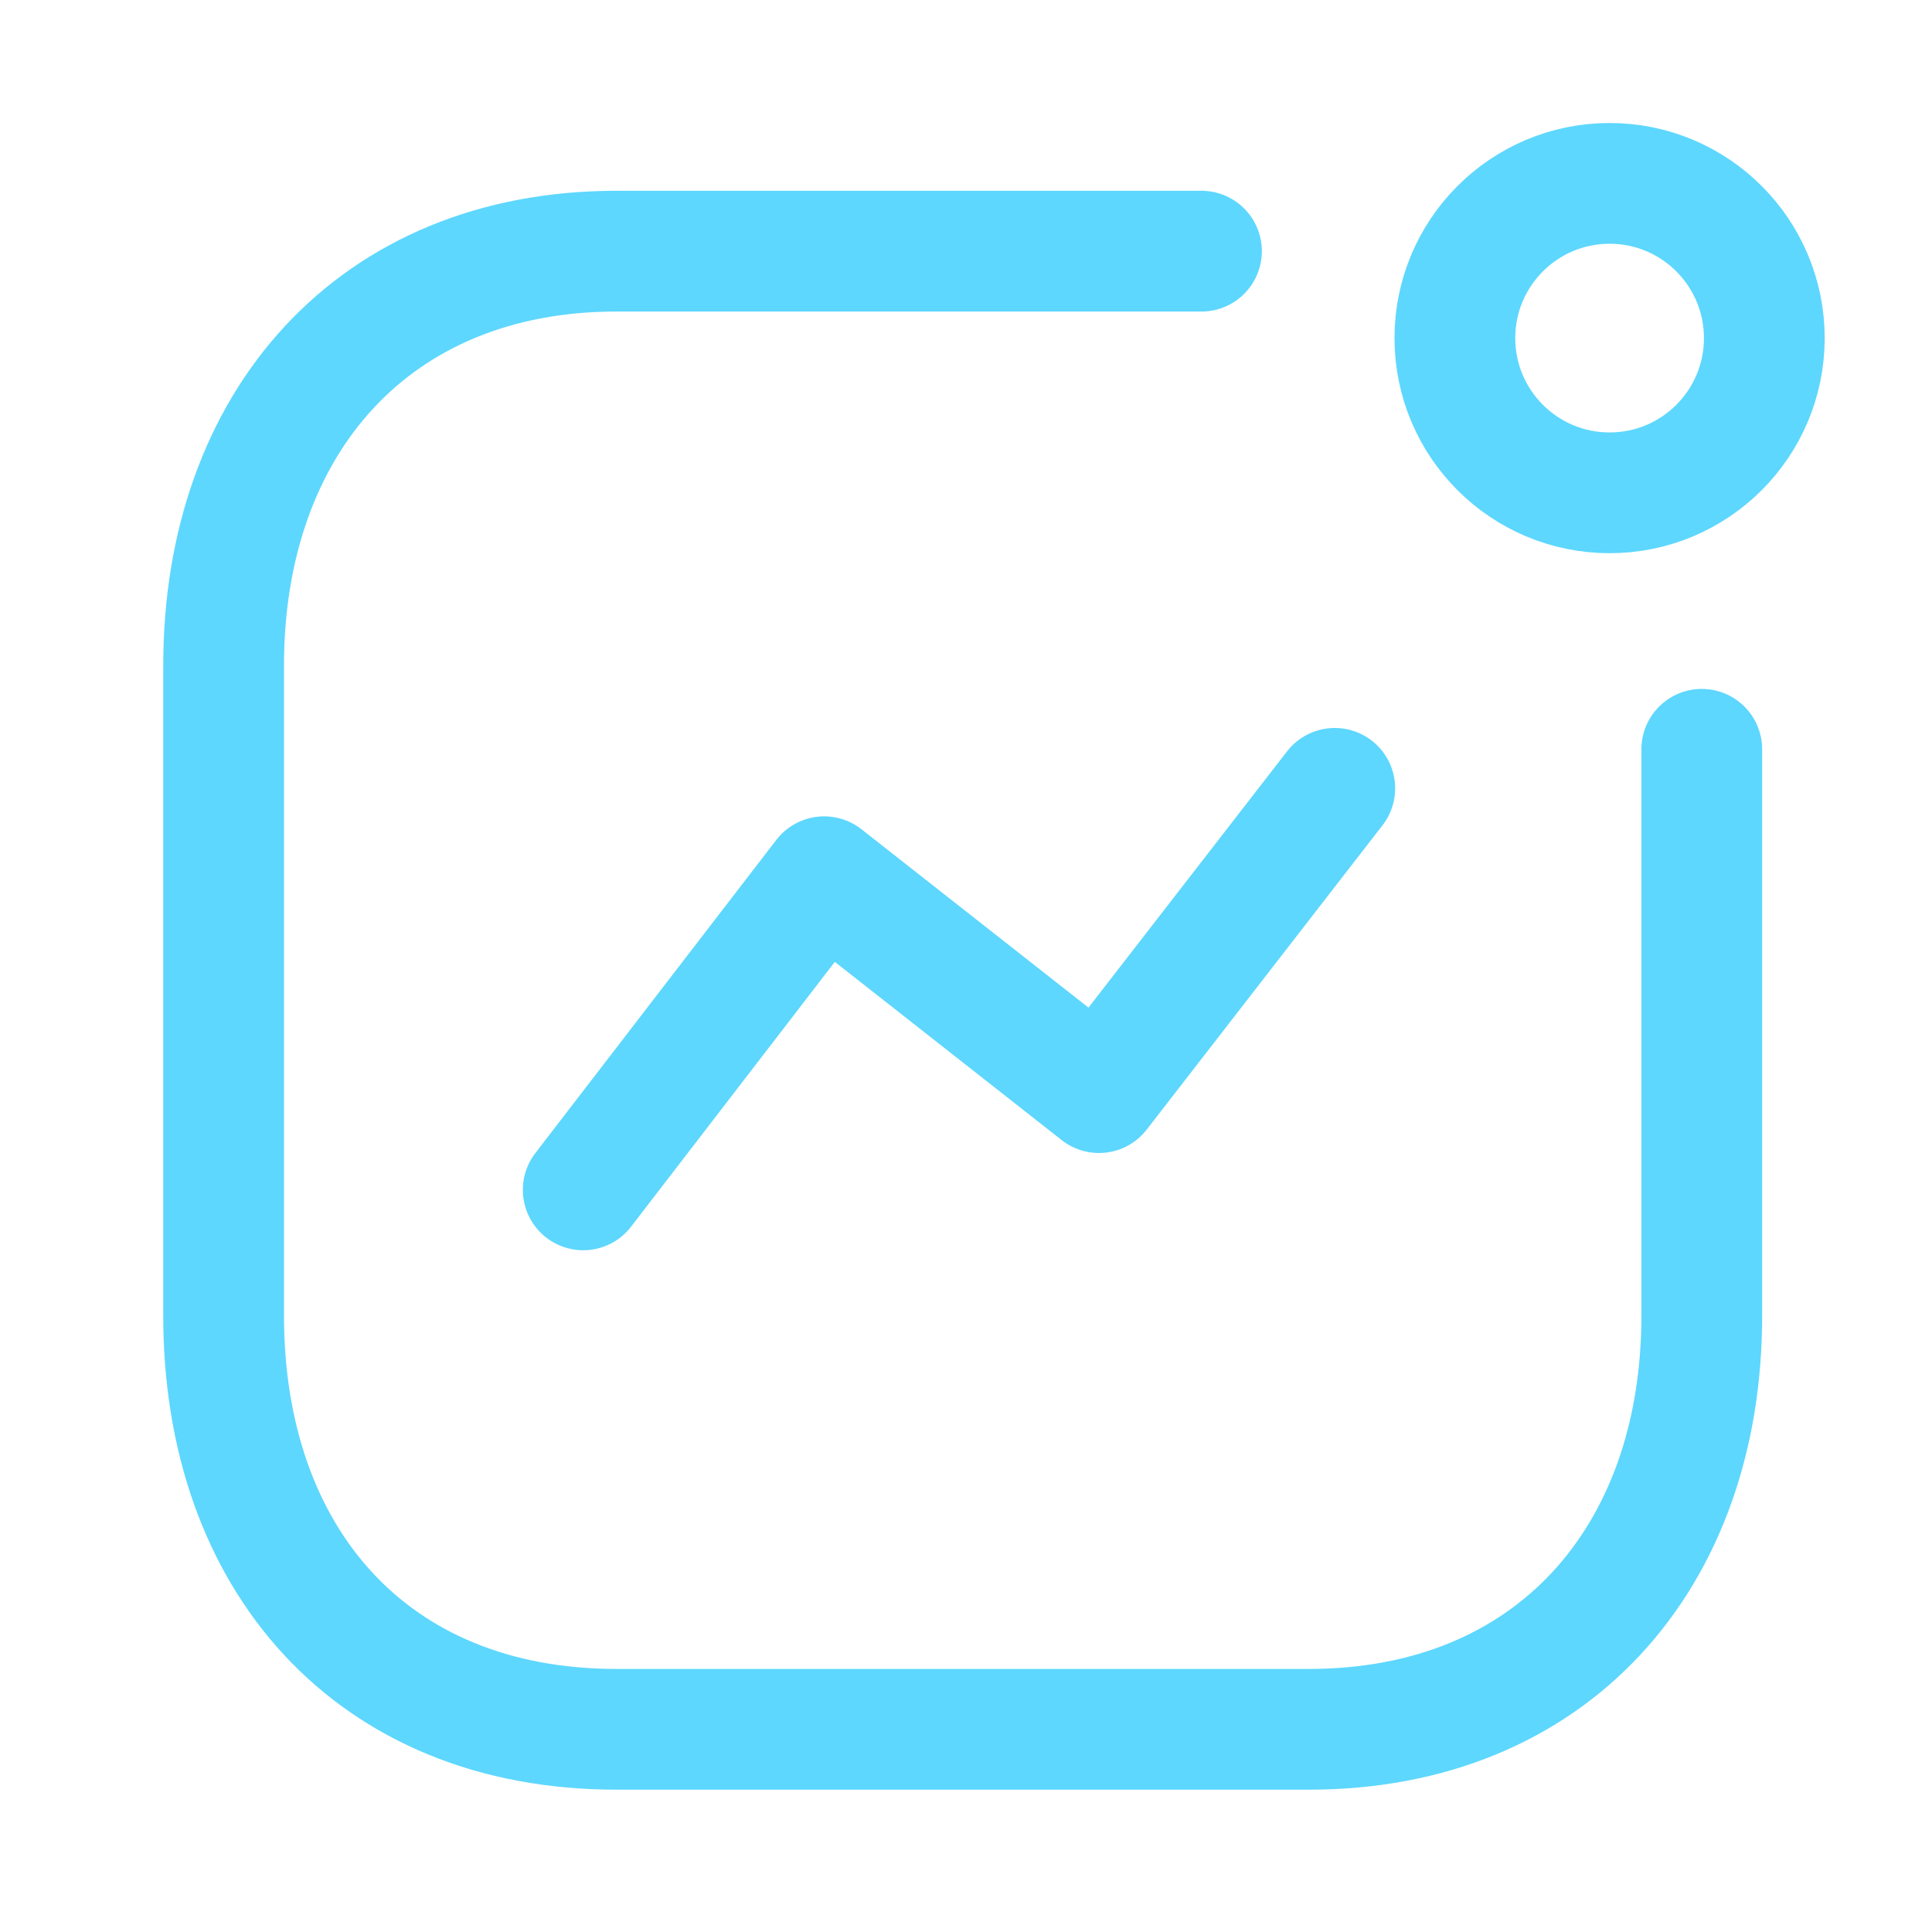
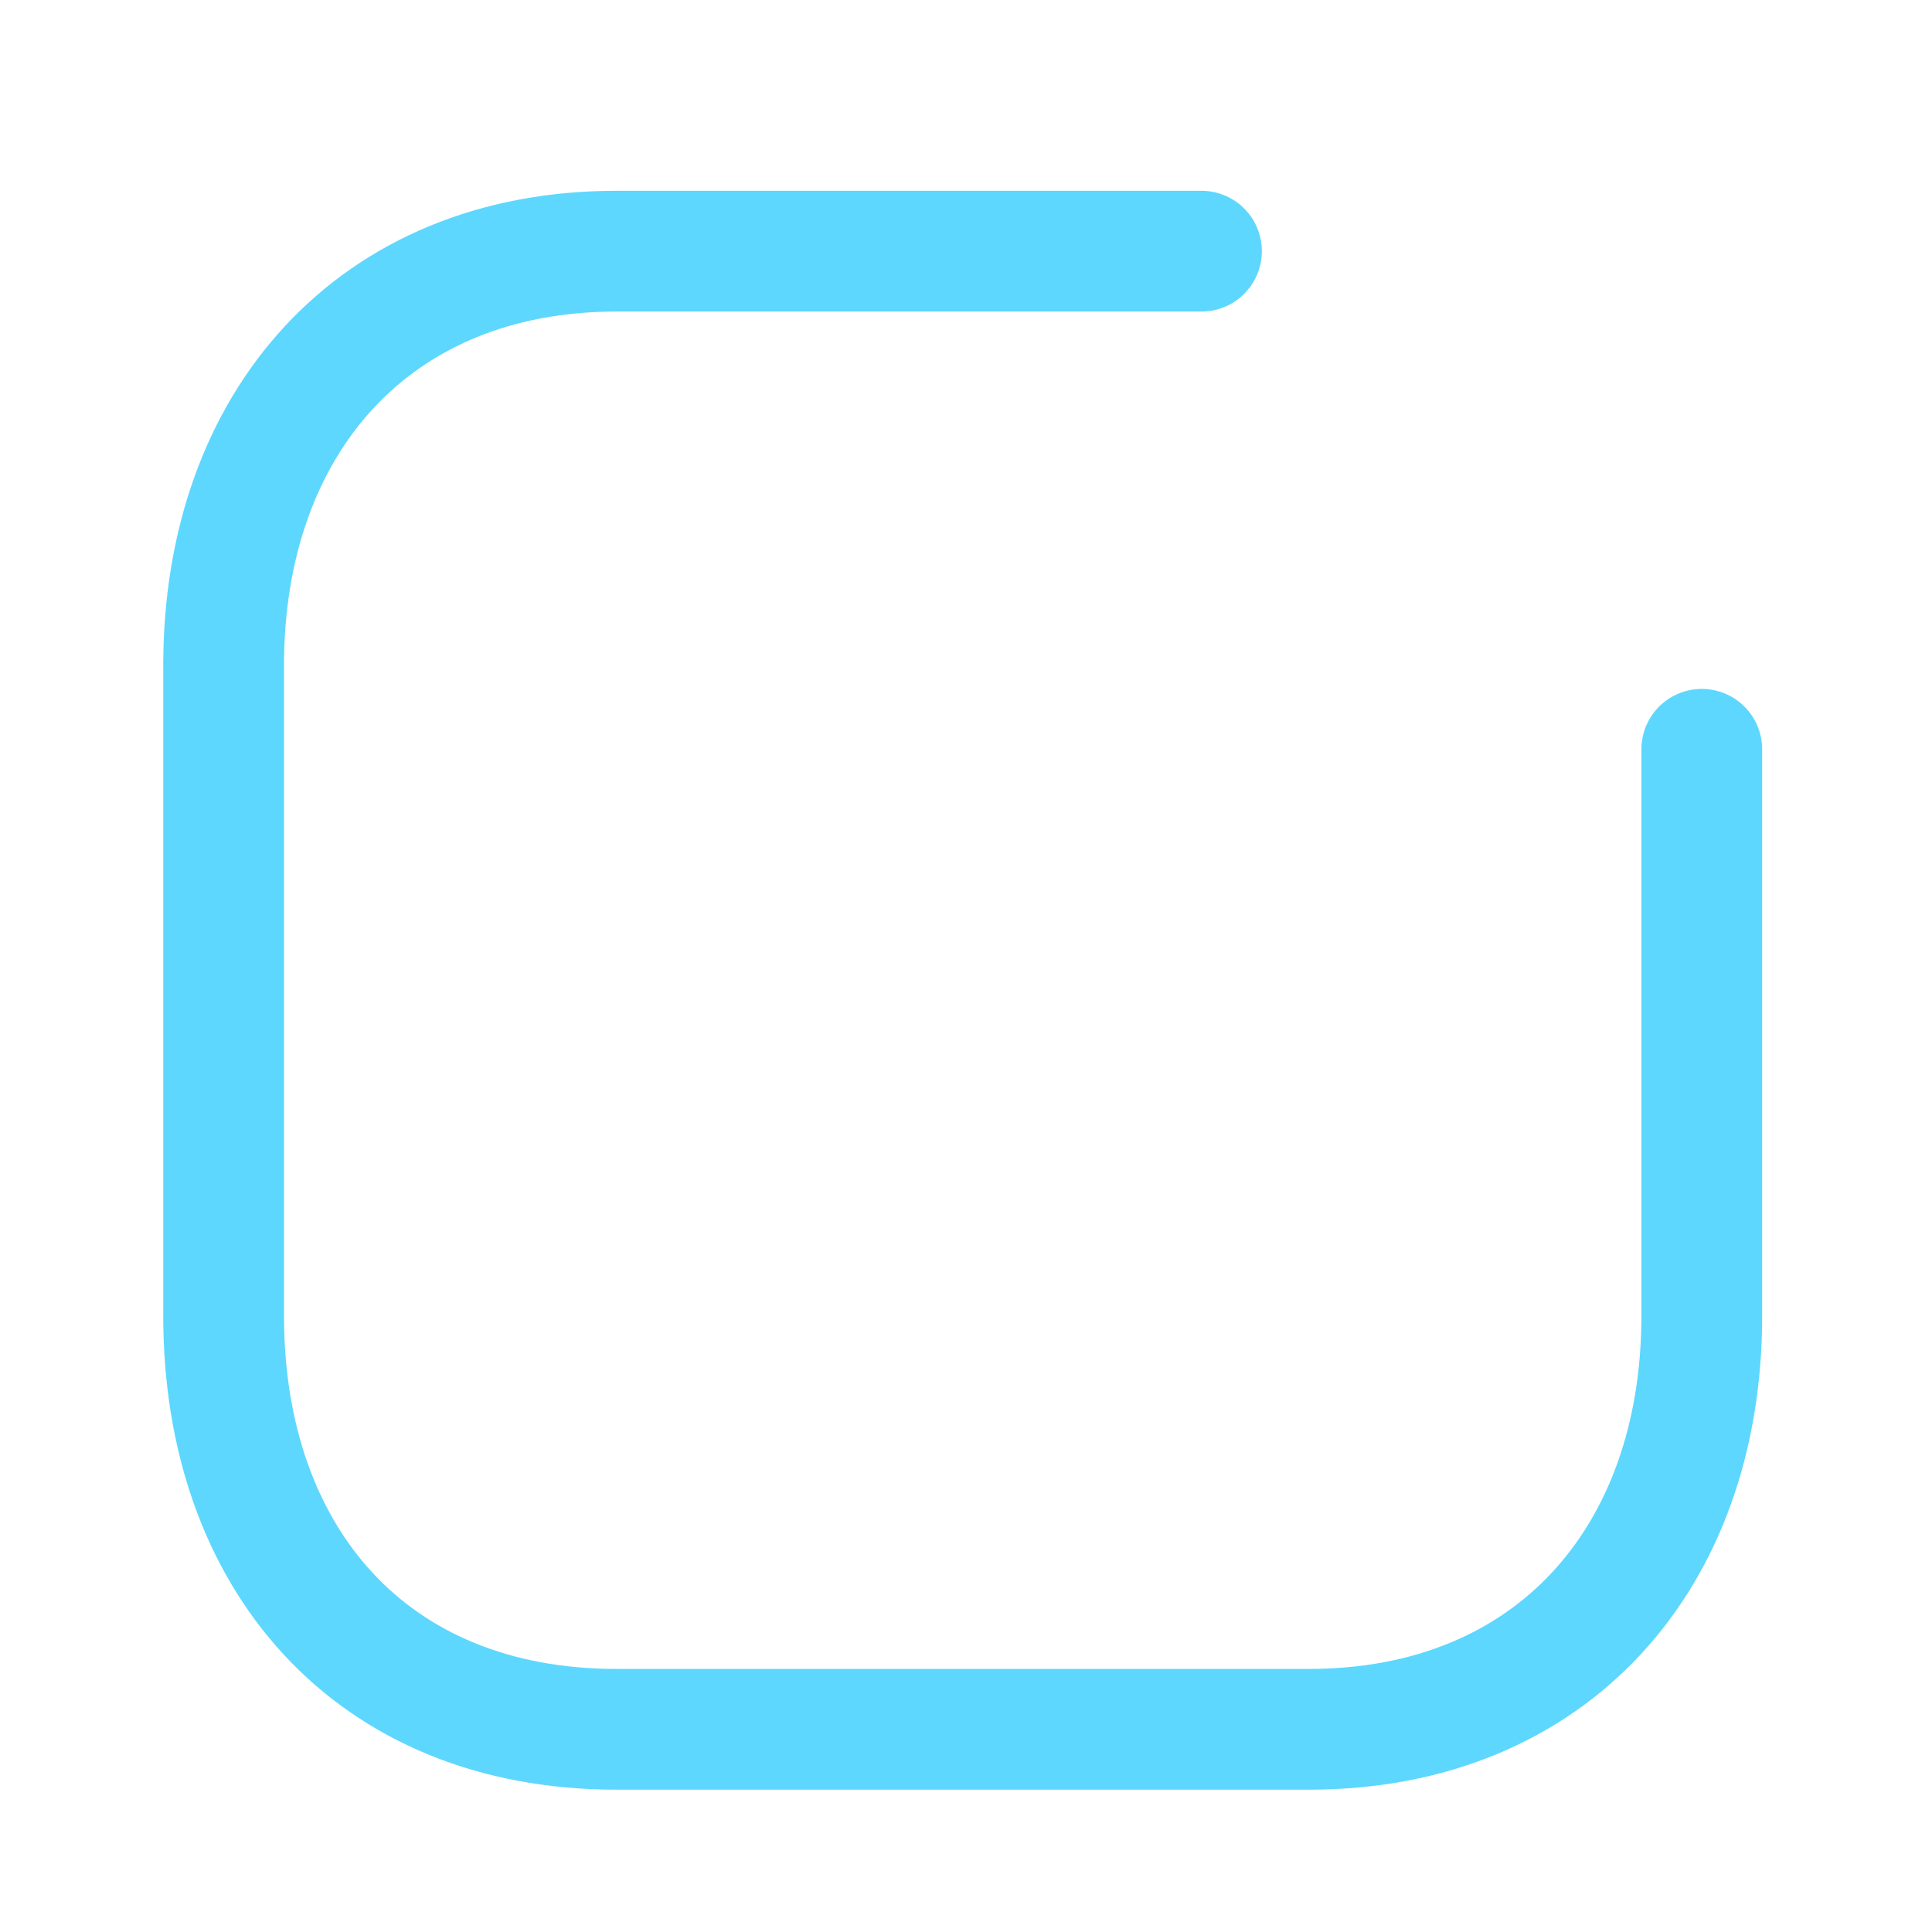
<svg xmlns="http://www.w3.org/2000/svg" width="24" height="24" viewBox="0 0 24 24" fill="none">
-   <path d="M7.245 14.781L10.238 10.891L13.652 13.573L16.581 9.793" stroke="#5dd7fe" stroke-width="1.5" stroke-linecap="round" stroke-linejoin="round" />
-   <circle cx="19.995" cy="4.2" r="1.922" stroke="#5dd7fe" stroke-width="1.5" stroke-linecap="round" stroke-linejoin="round" />
  <path d="M14.925 3.12H7.657C4.645 3.12 2.778 5.253 2.778 8.264V16.347C2.778 19.358 4.609 21.482 7.657 21.482H16.261C19.272 21.482 21.14 19.358 21.14 16.347V9.308" stroke="#5dd7fe" stroke-width="1.5" stroke-linecap="round" stroke-linejoin="round" />
</svg>